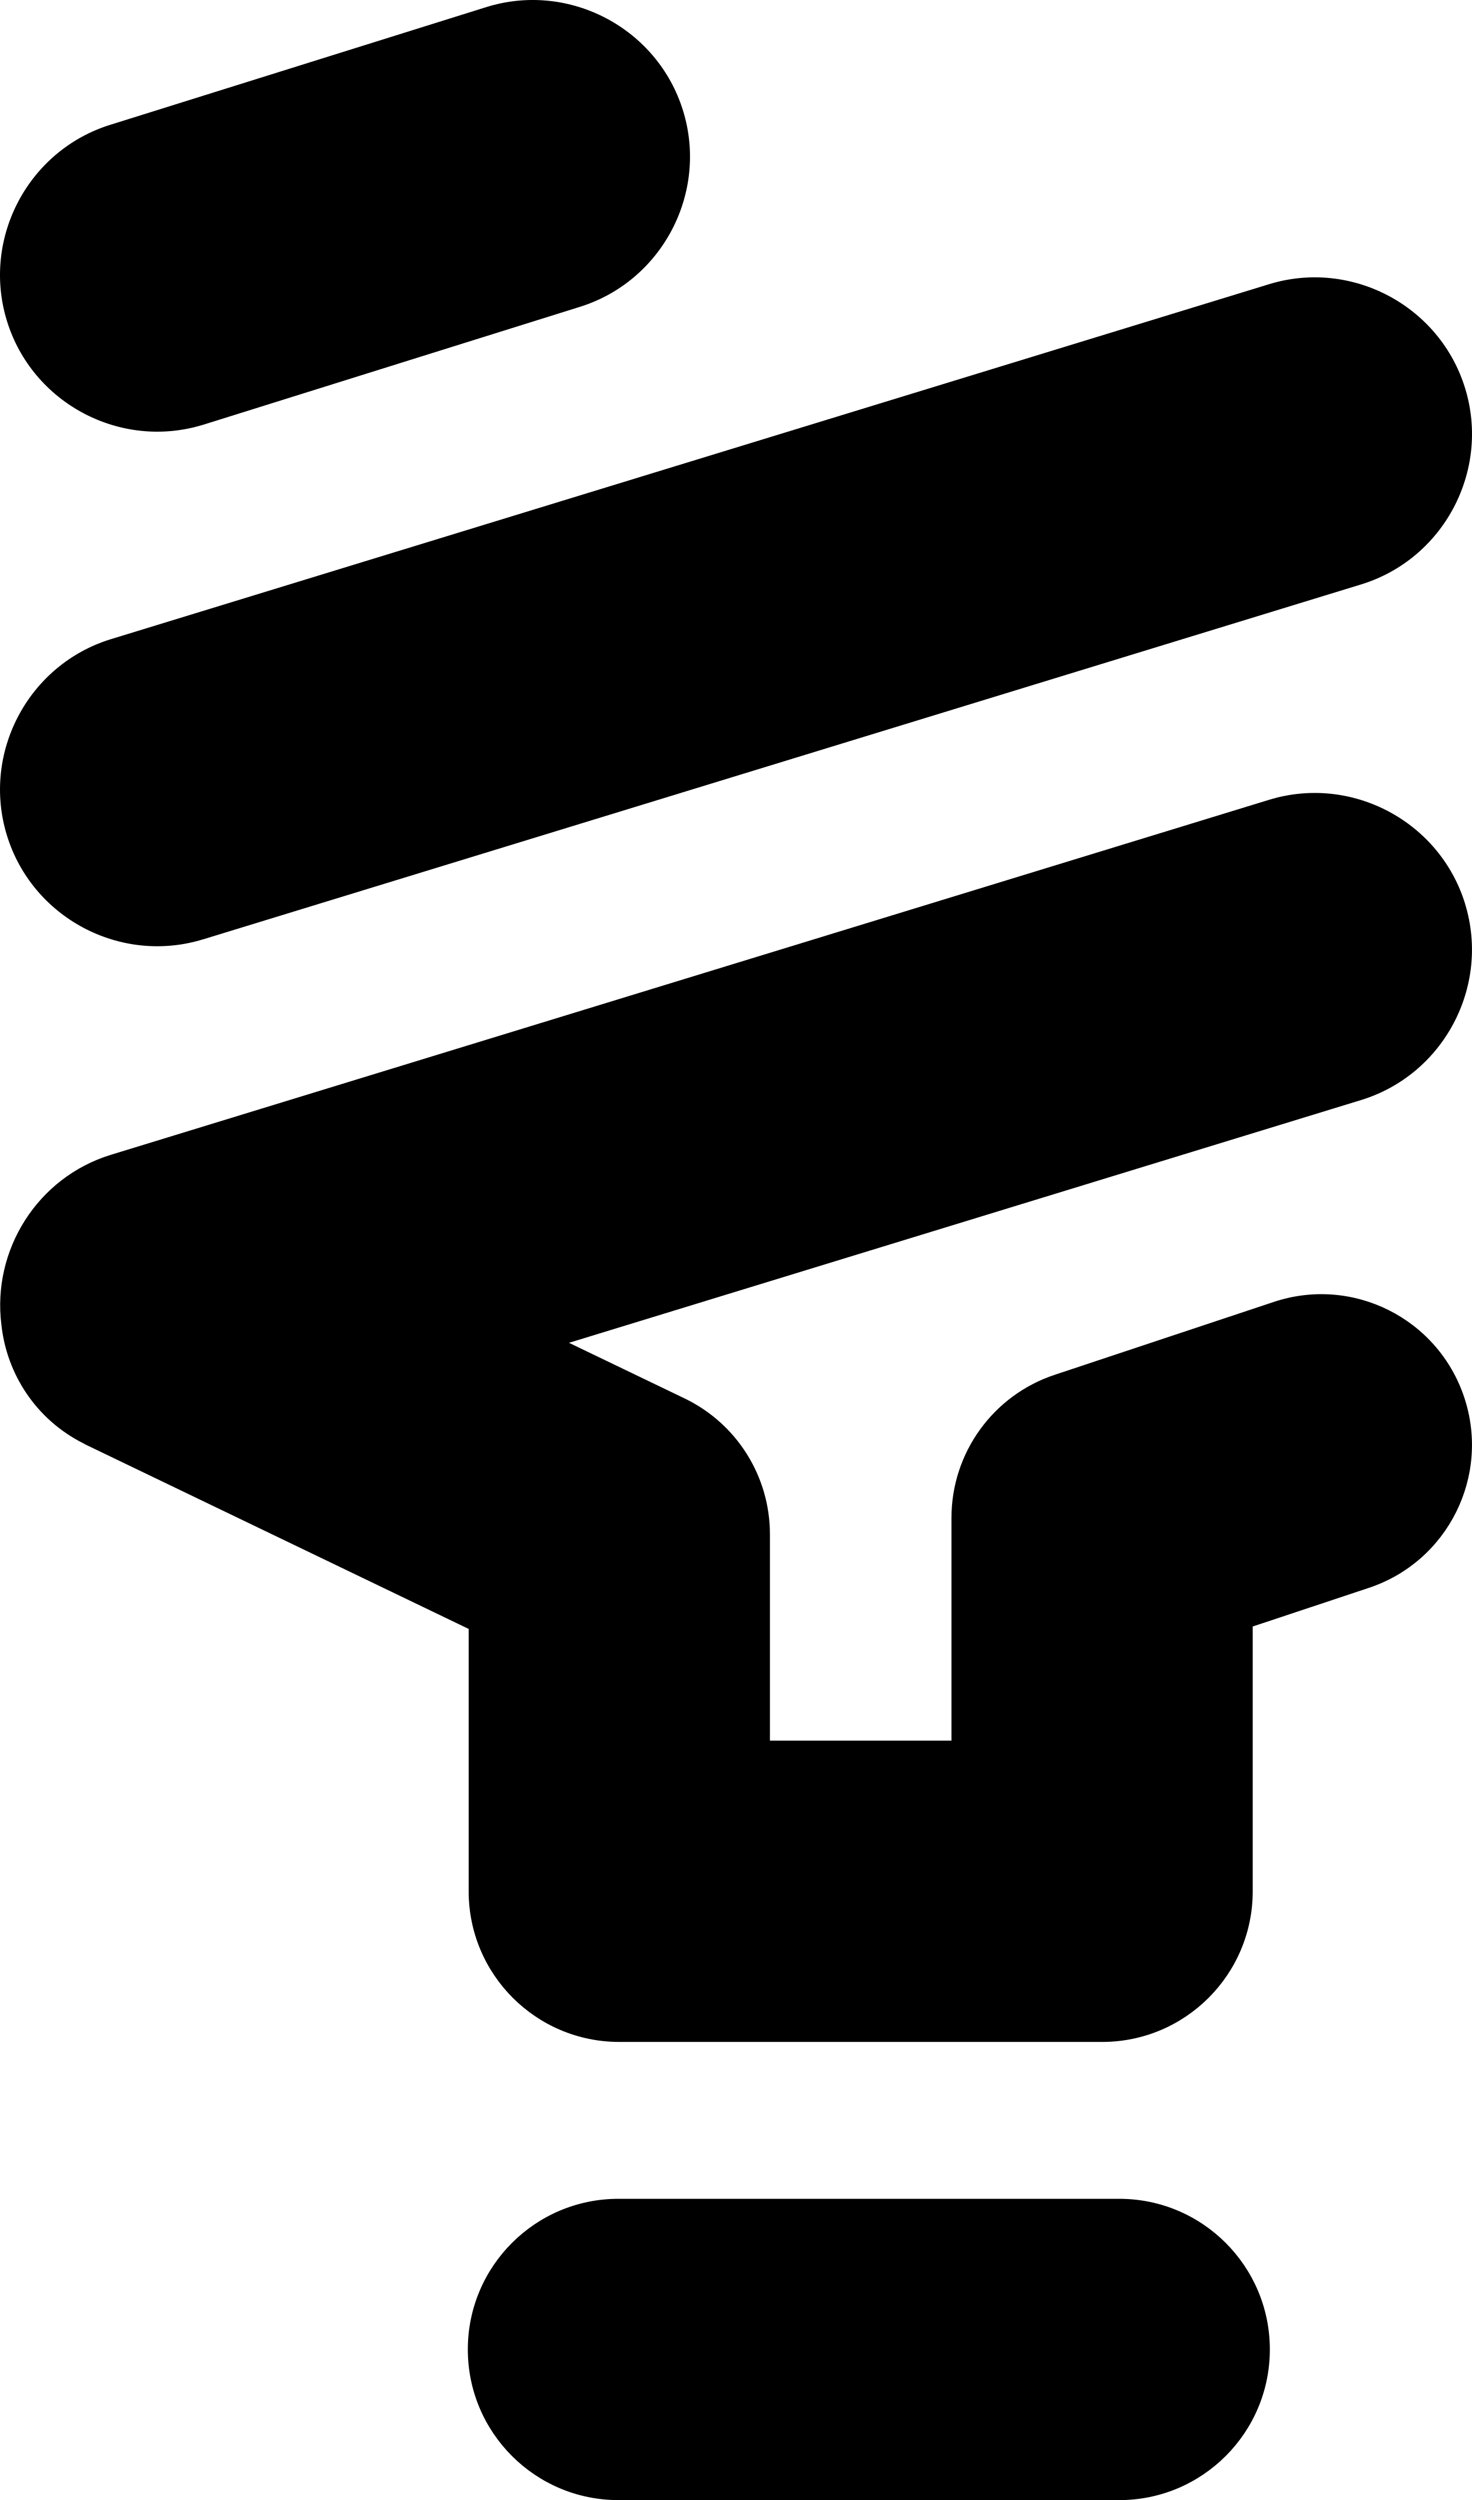
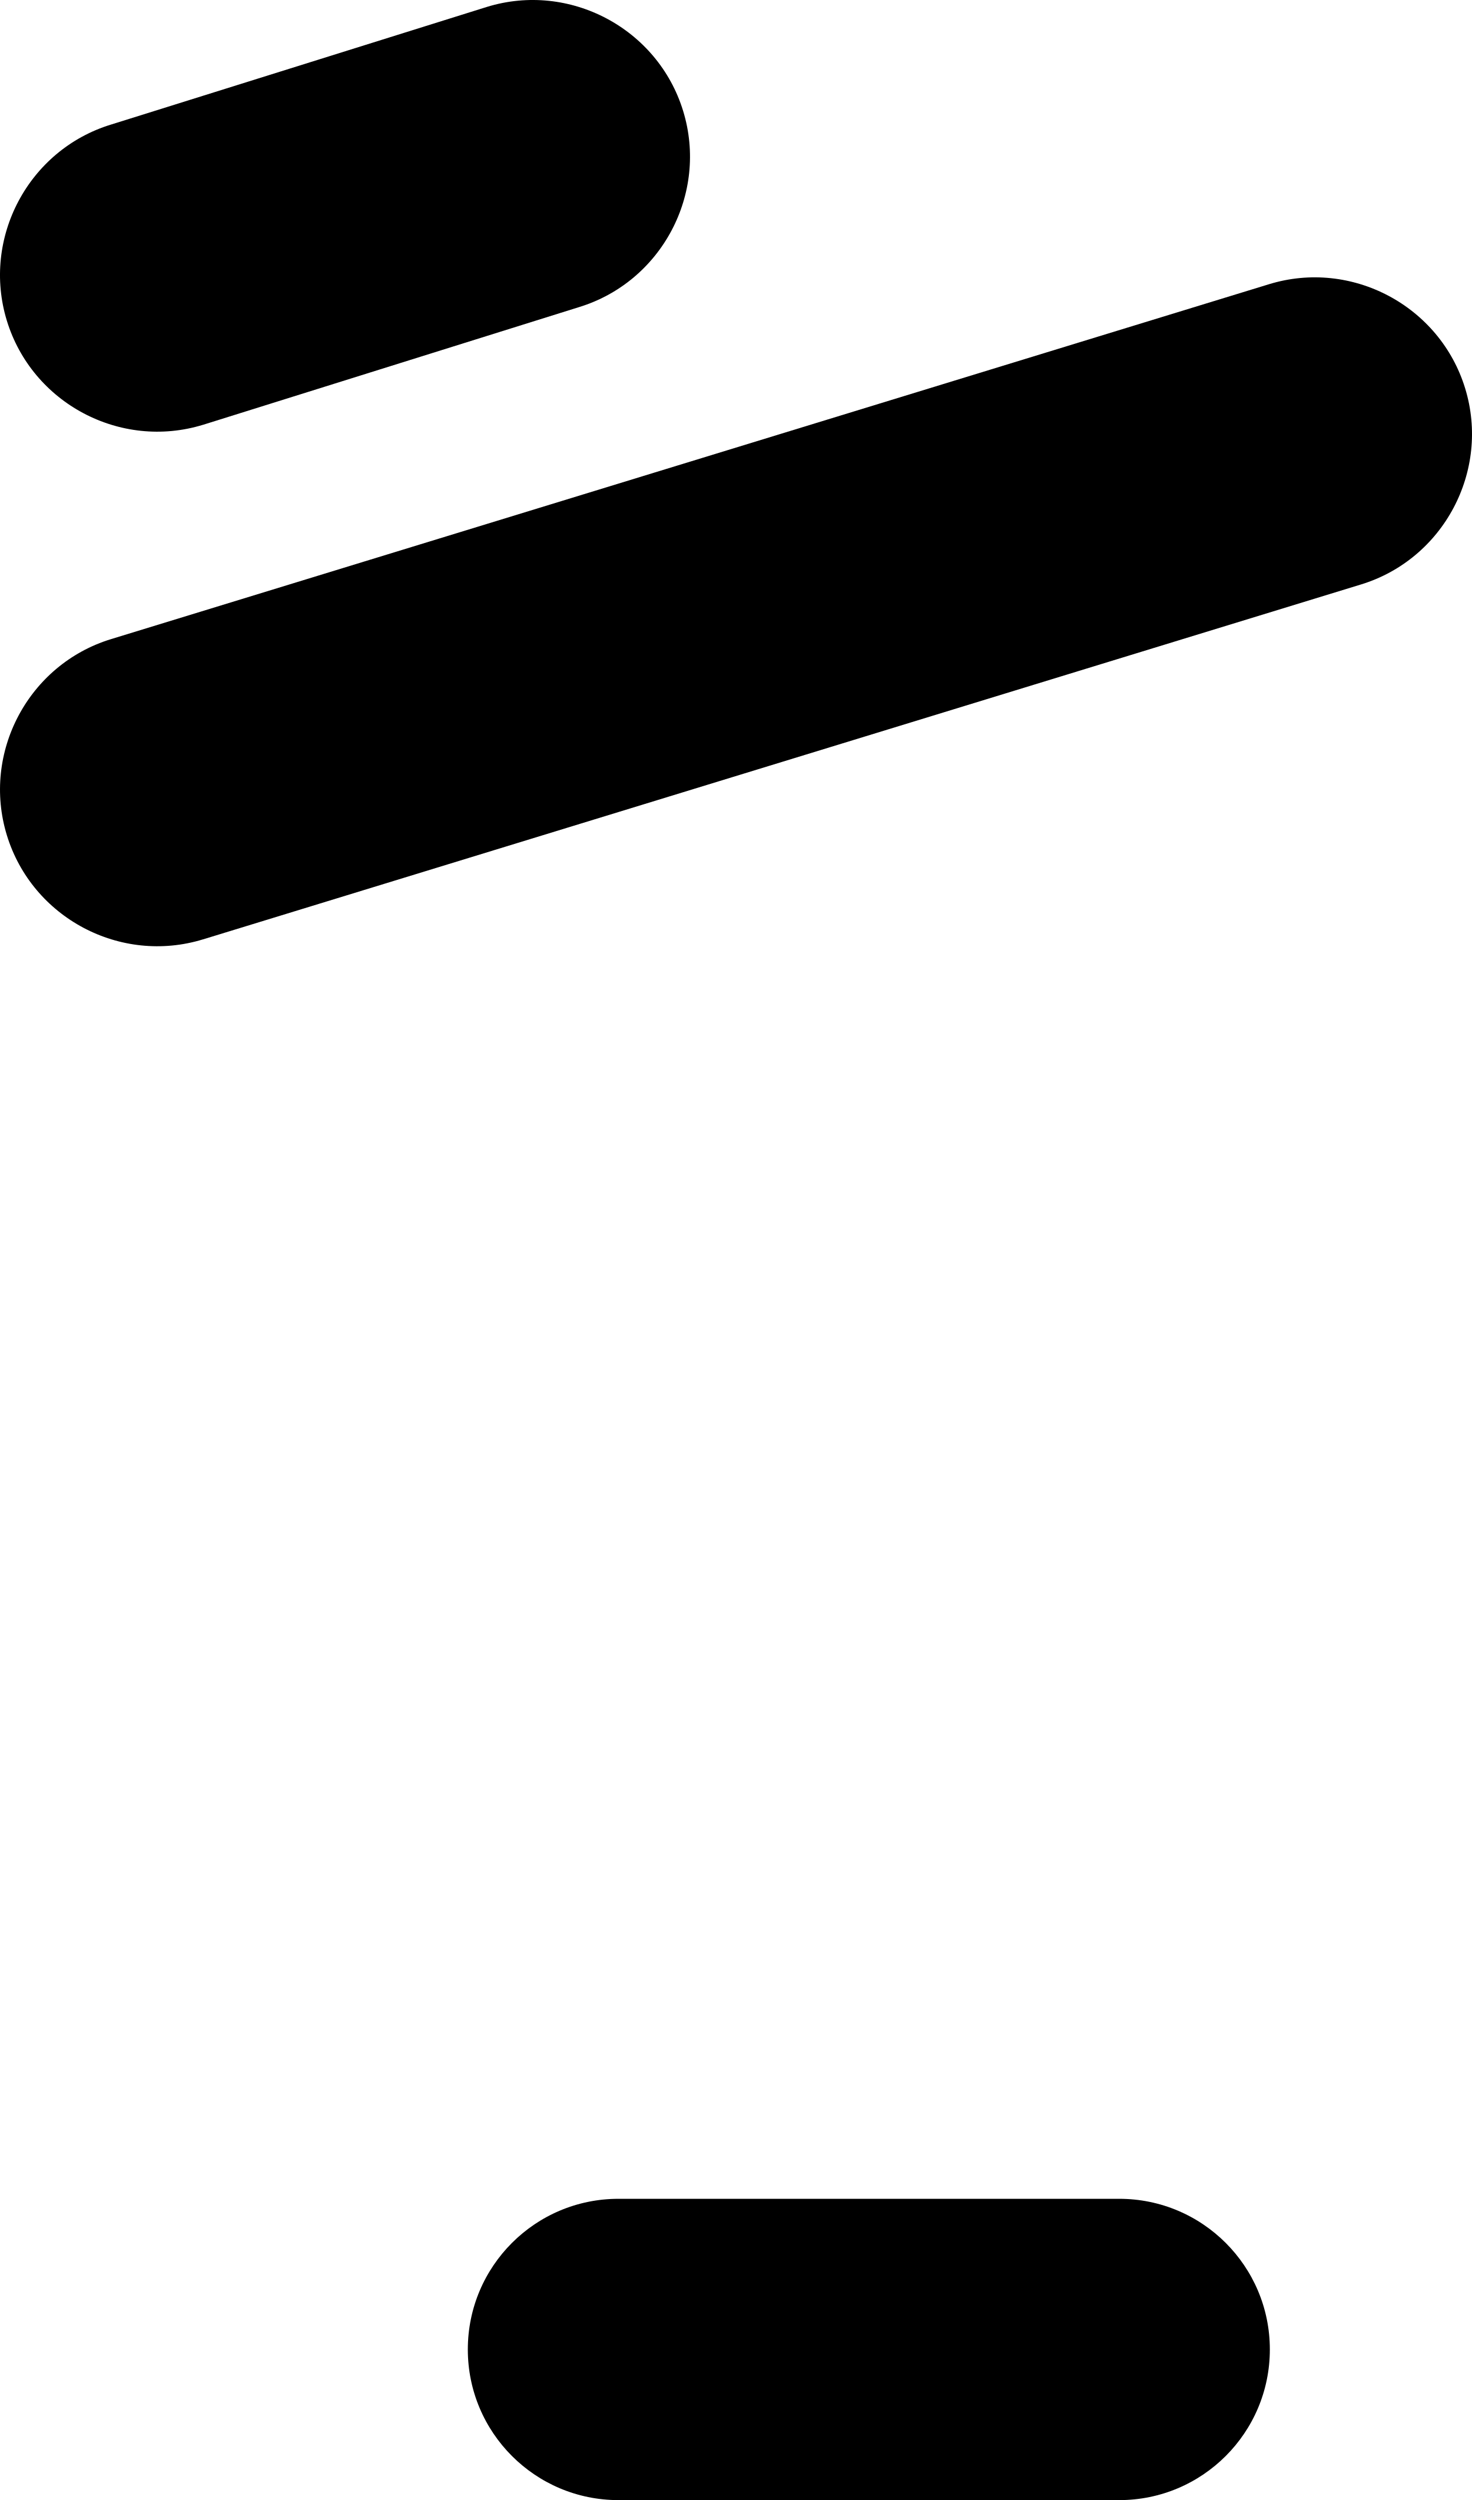
<svg xmlns="http://www.w3.org/2000/svg" id="a" width="1024" height="1738.83" viewBox="0 0 1024 1738.83">
  <path d="m778.59,1529.27h-348.36c-57.87,0-104.79,46.91-104.79,104.78s46.92,104.78,104.79,104.78h348.36c57.88,0,104.78-46.91,104.78-104.78s-46.91-104.78-104.78-104.78Z" />
  <path d="m141.18,295.47l261.64-81.88c57.42-17.6,90.01-78.98,72.41-136.4C457.64,19.76,396.25-12.82,338.83,4.77L77.19,86.65C19.76,104.25-12.82,165.63,4.77,223.05c17.6,57.42,78.98,90.01,136.4,72.41Z" />
  <path d="m141.18,653.35l805.64-246.87c57.42-17.6,90.01-78.98,72.41-136.4-17.6-57.42-78.98-90.01-136.4-72.42L77.19,444.53c-57.42,17.6-90.01,78.98-72.41,136.4,17.6,57.42,78.98,90.01,136.4,72.41Z" />
-   <path d="m1019.23,628.69c-17.6-57.42-78.98-90.01-136.4-72.42L77.19,803.15c-51.35,15.73-82.72,66.48-76.23,118.09,3.63,34.3,24.05,65.99,56.97,82.58.06.03.12.07.18.1.52.26,1,.58,1.53.84l266.39,128.16v182.47c0,57.88,46.92,104.78,104.79,104.78h335.86c57.88,0,104.78-46.91,104.78-104.78v-184.16l80.78-26.86c54.92-18.26,84.63-77.59,66.36-132.51-18.28-54.92-77.59-84.67-132.51-66.36l-152.49,50.72c-42.82,14.24-71.71,54.3-71.71,99.44v154.95h-126.29v-143.57c0-40.27-23.07-76.97-59.36-94.43l-80.41-38.68,550.97-168.83c57.42-17.6,90.01-78.98,72.41-136.4Z" />
</svg>